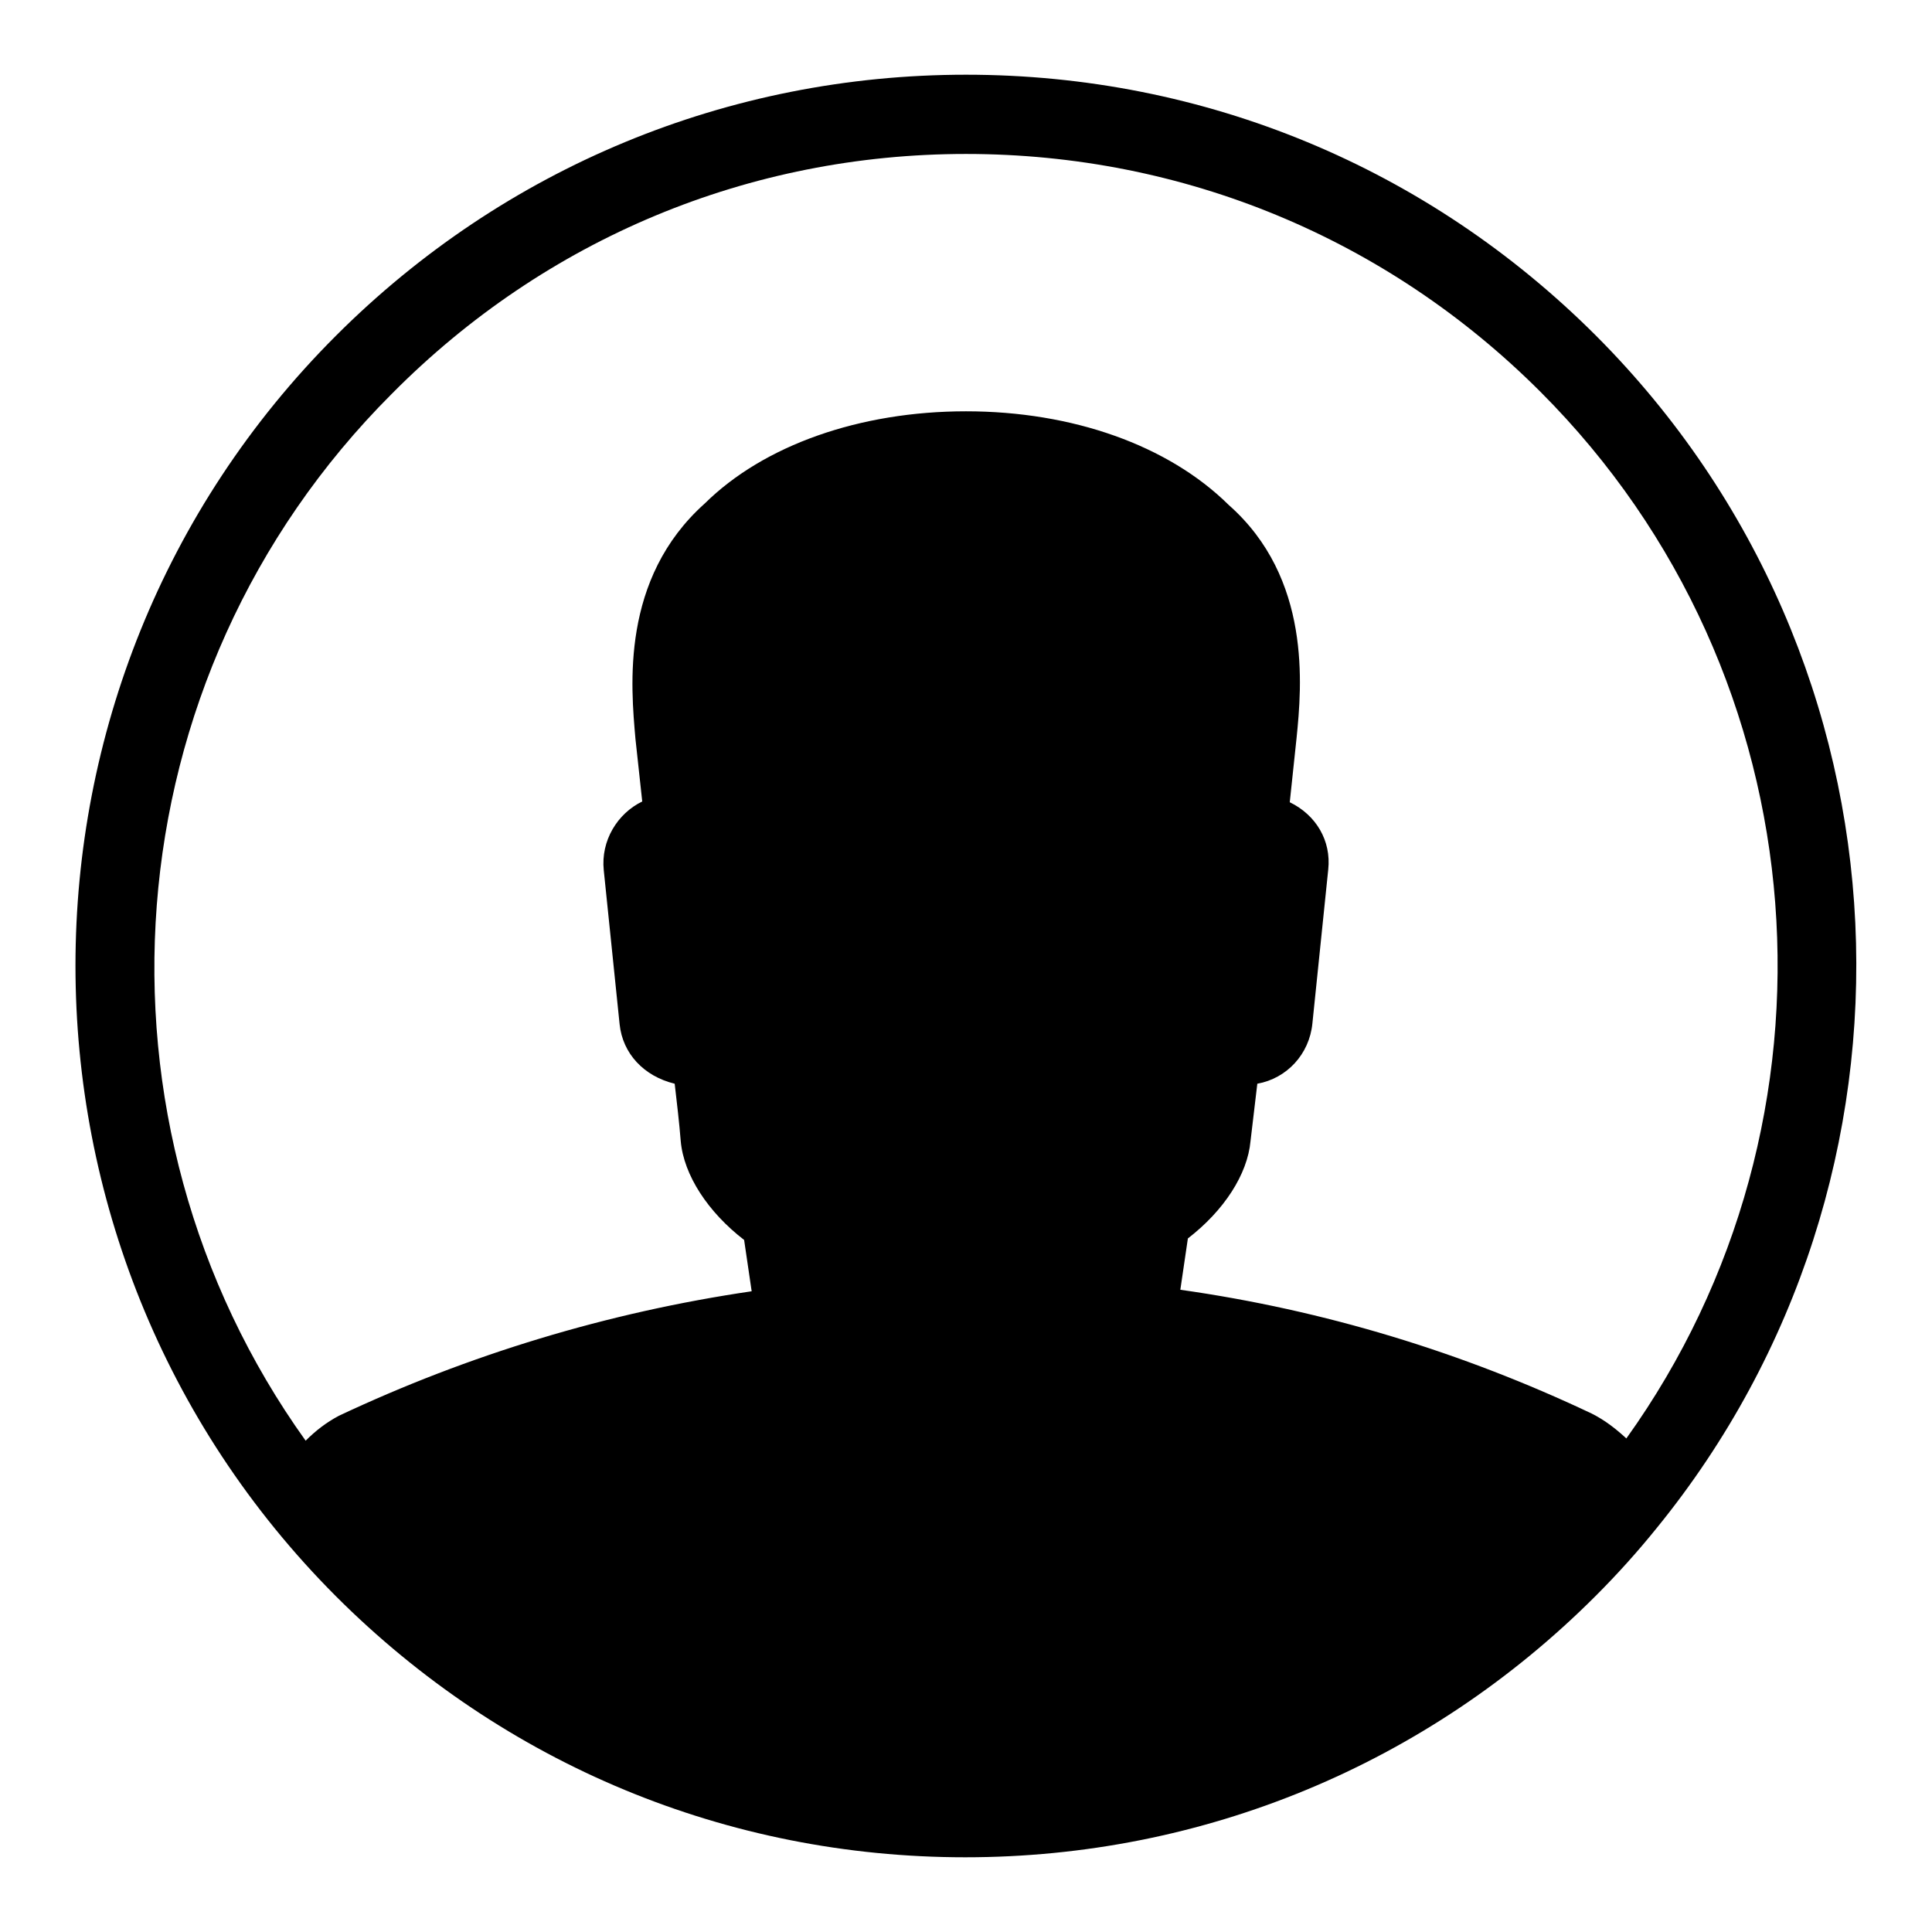
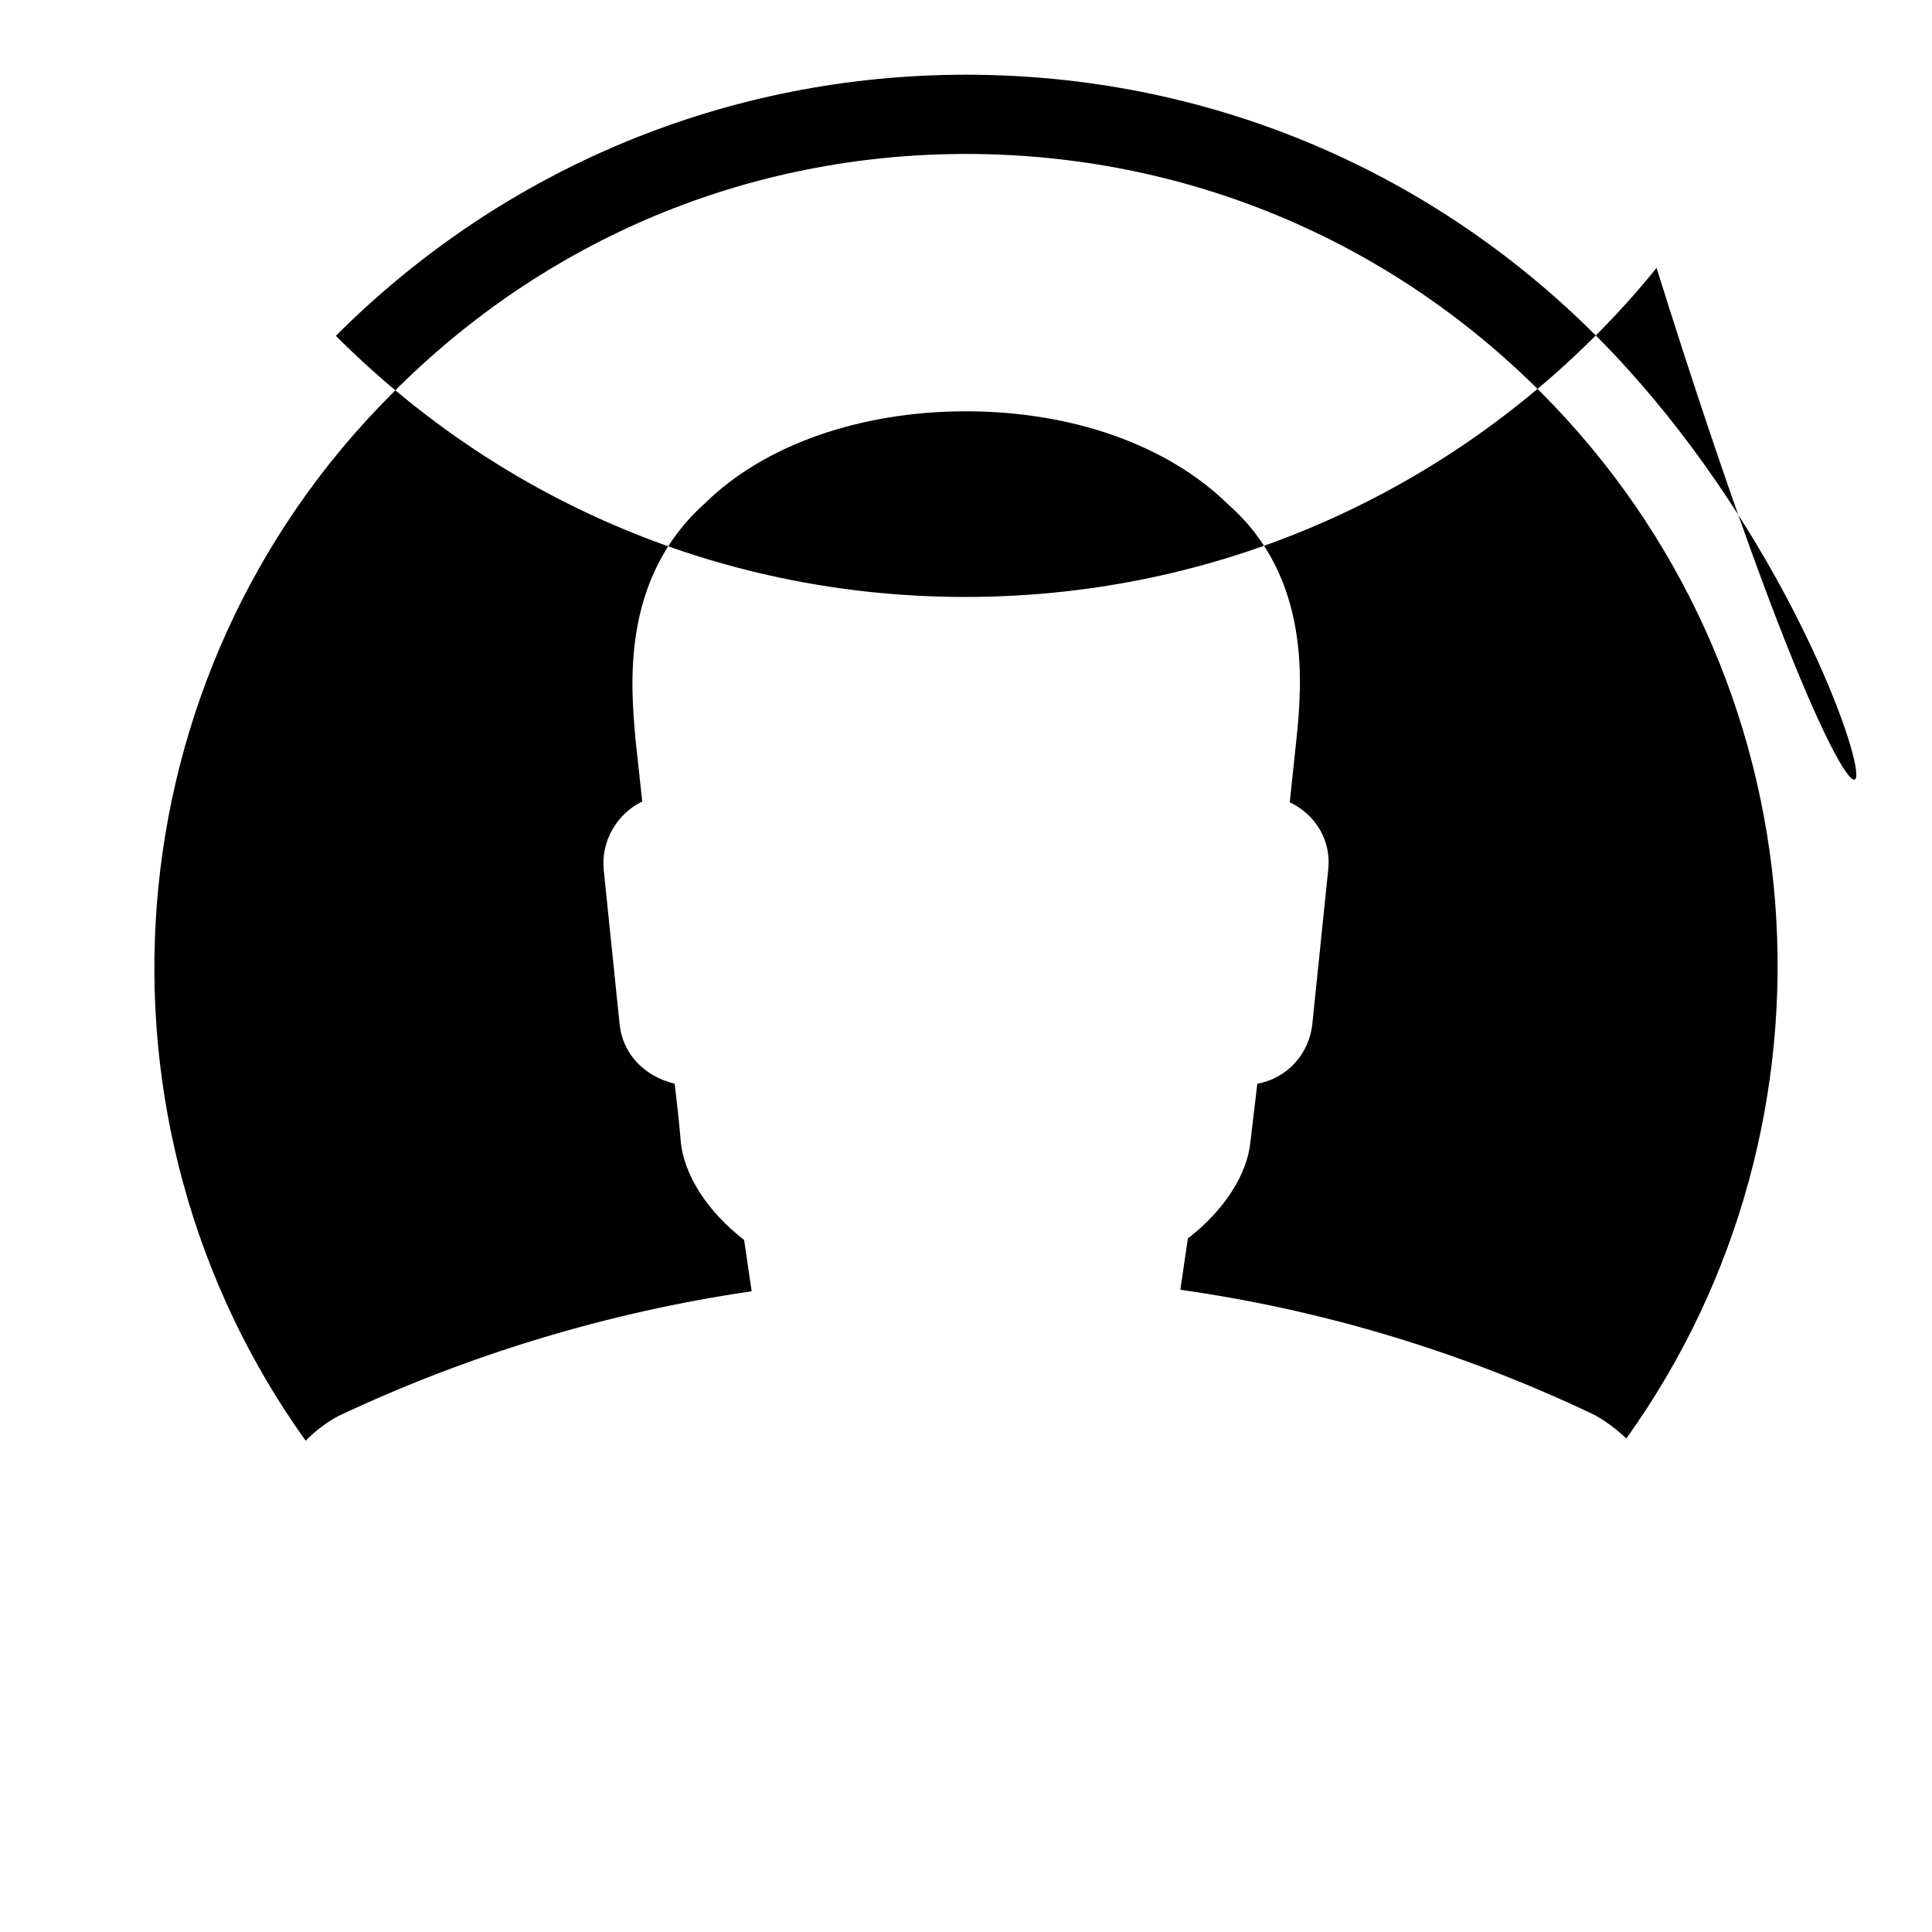
<svg xmlns="http://www.w3.org/2000/svg" version="1.1" x="0px" y="0px" viewBox="0 0 256 256" enable-background="new 0 0 256 256" xml:space="preserve">
  <g>
    <g>
-       <path fill="#000000" d="M211.5,44.5C189.2,22.2,159.6,9.9,128,9.9c-31.5,0-61.2,12.3-83.5,34.6c-46,46-46,120.9,0,167c22.3,22.3,51.9,34.6,83.4,34.6c31.5,0,61.2-12.3,83.5-34.6c2.9-2.9,5.6-5.9,8.1-9c0,0,0,0,0,0C257.3,156.1,254.6,87.7,211.5,44.5z M215.5,190.6c-1.3-1.2-2.8-2.4-4.6-3.3c-17.1-8.1-35.4-13.7-54.5-16.4l1-6.8c4.8-3.7,7.9-8.5,8.3-12.9l0.9-7.6c3.9-0.7,6.9-3.9,7.3-8l2.1-20.4c0.4-3.8-1.6-7.2-5.1-8.9l0.9-8.5c0.7-6.9,2-21.2-9-30.9c-8-7.9-20.7-12.4-34.8-12.4c-14.1,0-26.8,4.5-34.6,12.2c-11.2,10-9.8,24.3-9.2,31.2l0.9,8.3c-3.3,1.6-5.5,5.2-5.1,9.1l2.1,20.4c0.4,3.9,3.2,6.9,7.3,7.9c0.3,2.6,0.6,5.1,0.8,7.6c0.4,4.5,3.6,9.4,8.4,13.1l1,6.8c-19.1,2.8-37.5,8.4-54.7,16.5c-1.7,0.9-3.1,2-4.4,3.3c-30.1-42-26.3-101,11.4-138.7C72.3,31.6,99.3,20.4,128,20.4c28.8,0,55.8,11.2,76.1,31.5C241.8,89.6,245.6,148.6,215.5,190.6z" />
+       <path fill="#000000" d="M211.5,44.5C189.2,22.2,159.6,9.9,128,9.9c-31.5,0-61.2,12.3-83.5,34.6c22.3,22.3,51.9,34.6,83.4,34.6c31.5,0,61.2-12.3,83.5-34.6c2.9-2.9,5.6-5.9,8.1-9c0,0,0,0,0,0C257.3,156.1,254.6,87.7,211.5,44.5z M215.5,190.6c-1.3-1.2-2.8-2.4-4.6-3.3c-17.1-8.1-35.4-13.7-54.5-16.4l1-6.8c4.8-3.7,7.9-8.5,8.3-12.9l0.9-7.6c3.9-0.7,6.9-3.9,7.3-8l2.1-20.4c0.4-3.8-1.6-7.2-5.1-8.9l0.9-8.5c0.7-6.9,2-21.2-9-30.9c-8-7.9-20.7-12.4-34.8-12.4c-14.1,0-26.8,4.5-34.6,12.2c-11.2,10-9.8,24.3-9.2,31.2l0.9,8.3c-3.3,1.6-5.5,5.2-5.1,9.1l2.1,20.4c0.4,3.9,3.2,6.9,7.3,7.9c0.3,2.6,0.6,5.1,0.8,7.6c0.4,4.5,3.6,9.4,8.4,13.1l1,6.8c-19.1,2.8-37.5,8.4-54.7,16.5c-1.7,0.9-3.1,2-4.4,3.3c-30.1-42-26.3-101,11.4-138.7C72.3,31.6,99.3,20.4,128,20.4c28.8,0,55.8,11.2,76.1,31.5C241.8,89.6,245.6,148.6,215.5,190.6z" />
    </g>
  </g>
</svg>